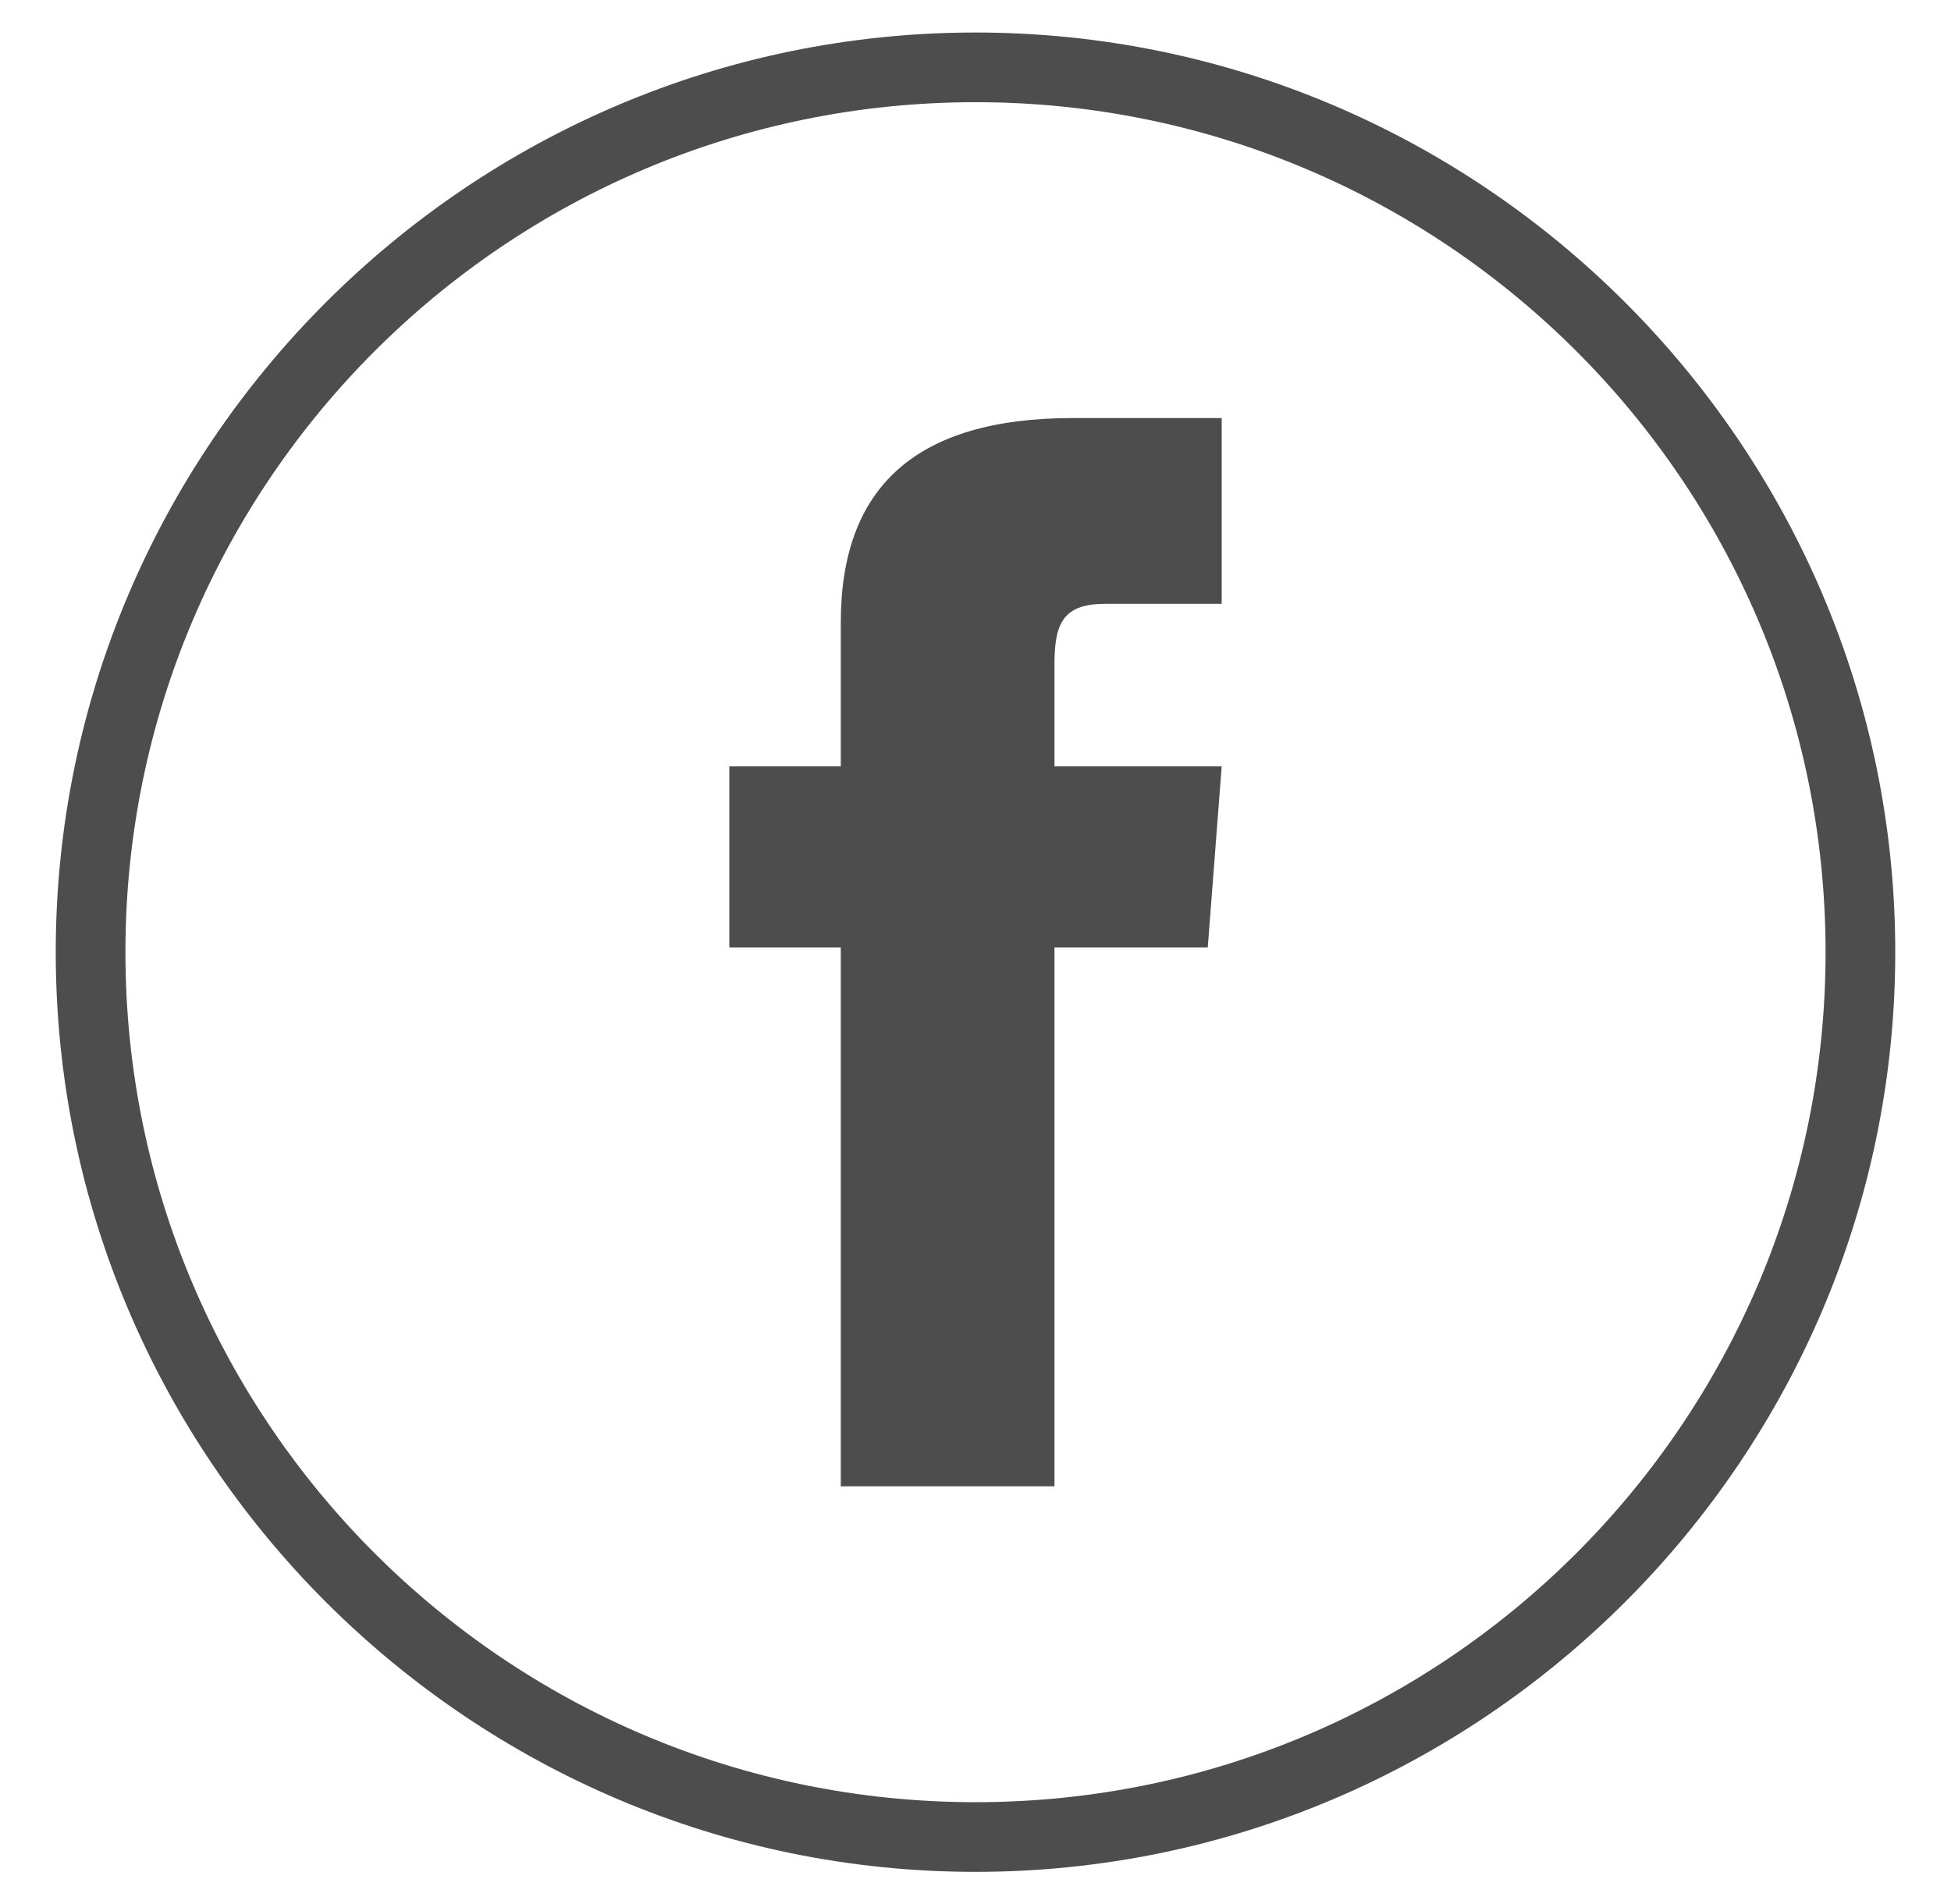
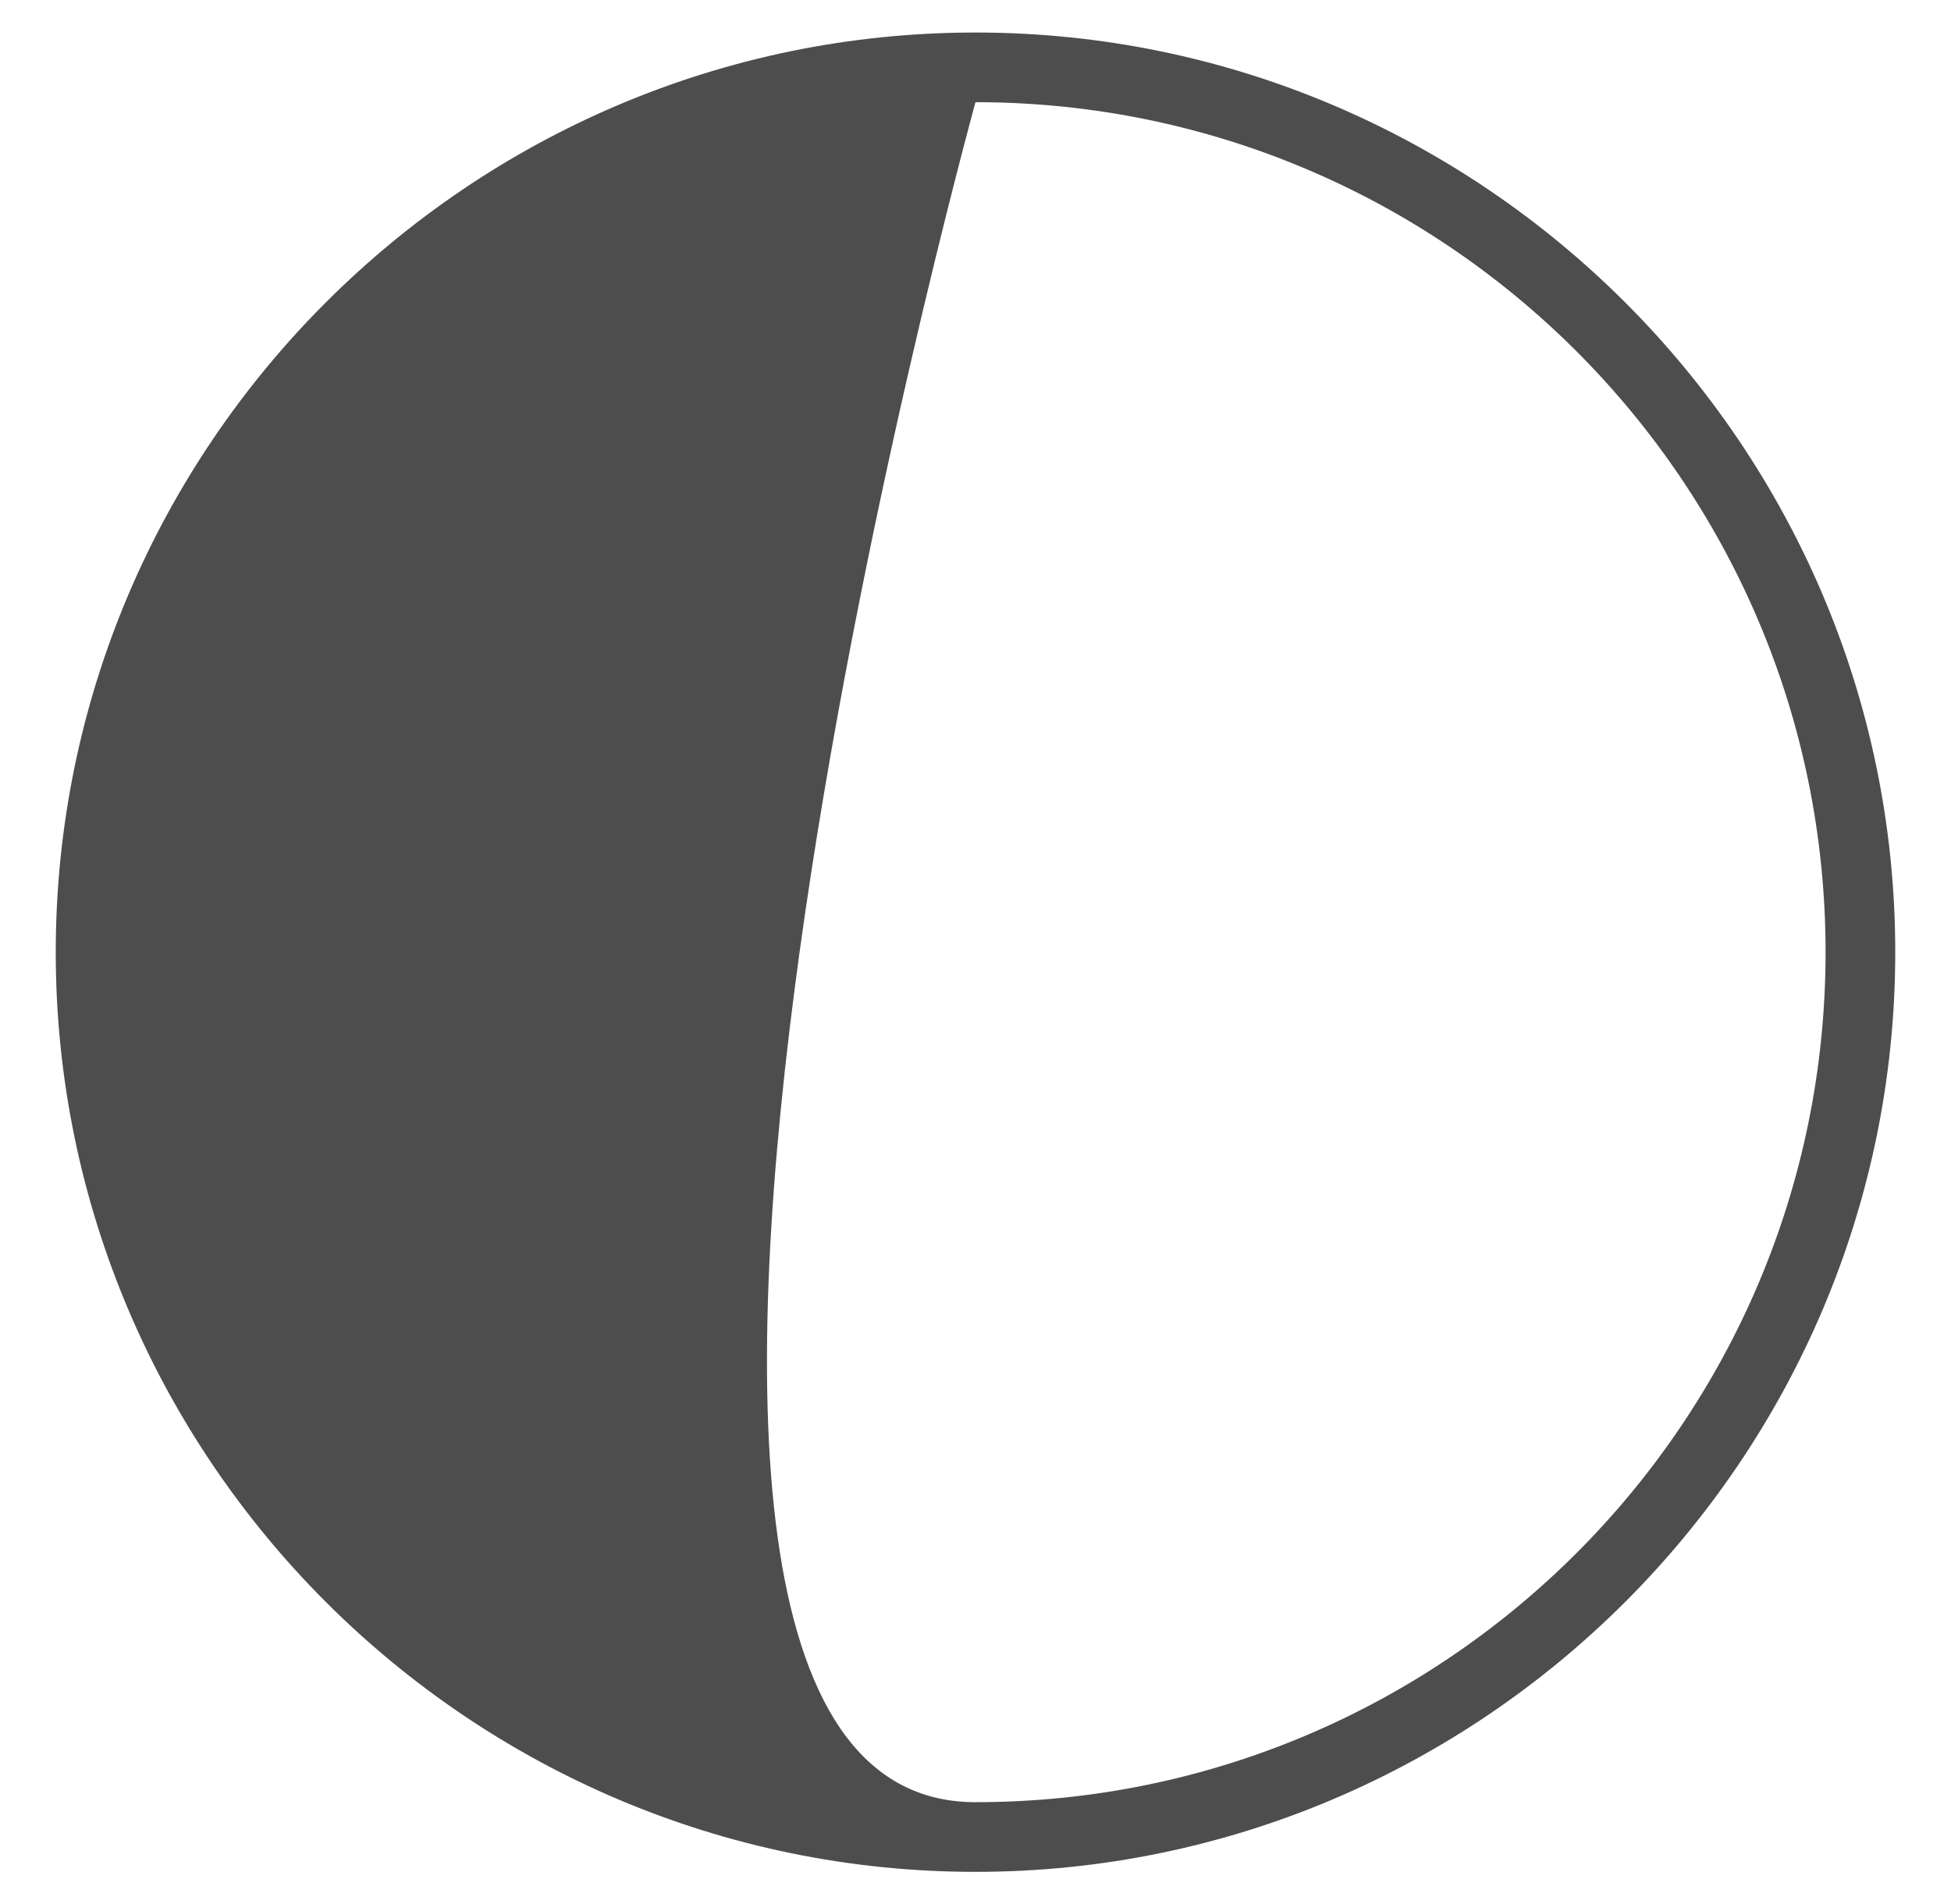
<svg xmlns="http://www.w3.org/2000/svg" version="1.1" id="Livello_1" x="0px" y="0px" viewBox="0 0 42 41" style="enable-background:new 0 0 42 41;" xml:space="preserve">
  <style type="text/css">
	.st0{fill:#4D4D4D;}
</style>
  <g id="XMLID_2080_">
    <g id="XMLID_2082_">
-       <path class="st0" d="M21,40.3c-10.9,0-19.8-8.9-19.8-19.8S10.1,0.7,21,0.7s19.8,8.9,19.8,19.8S31.9,40.3,21,40.3z M21,2.2    c-10.1,0-18.3,8.2-18.3,18.3S10.9,38.8,21,38.8s18.3-8.2,18.3-18.3S31.1,2.2,21,2.2z" />
+       <path class="st0" d="M21,40.3c-10.9,0-19.8-8.9-19.8-19.8S10.1,0.7,21,0.7s19.8,8.9,19.8,19.8S31.9,40.3,21,40.3z M21,2.2    S10.9,38.8,21,38.8s18.3-8.2,18.3-18.3S31.1,2.2,21,2.2z" />
    </g>
    <g id="XMLID_2081_">
-       <path class="st0" d="M18.1,32h4.6V20.4H26l0.3-3.9h-3.6c0,0,0-1.5,0-2.2c0-0.9,0.2-1.3,1.1-1.3c0.7,0,2.5,0,2.5,0V9    c0,0-2.6,0-3.2,0c-3.4,0-5,1.5-5,4.4c0,2.5,0,3.1,0,3.1h-2.4v3.9h2.4V32z" />
-     </g>
+       </g>
  </g>
</svg>